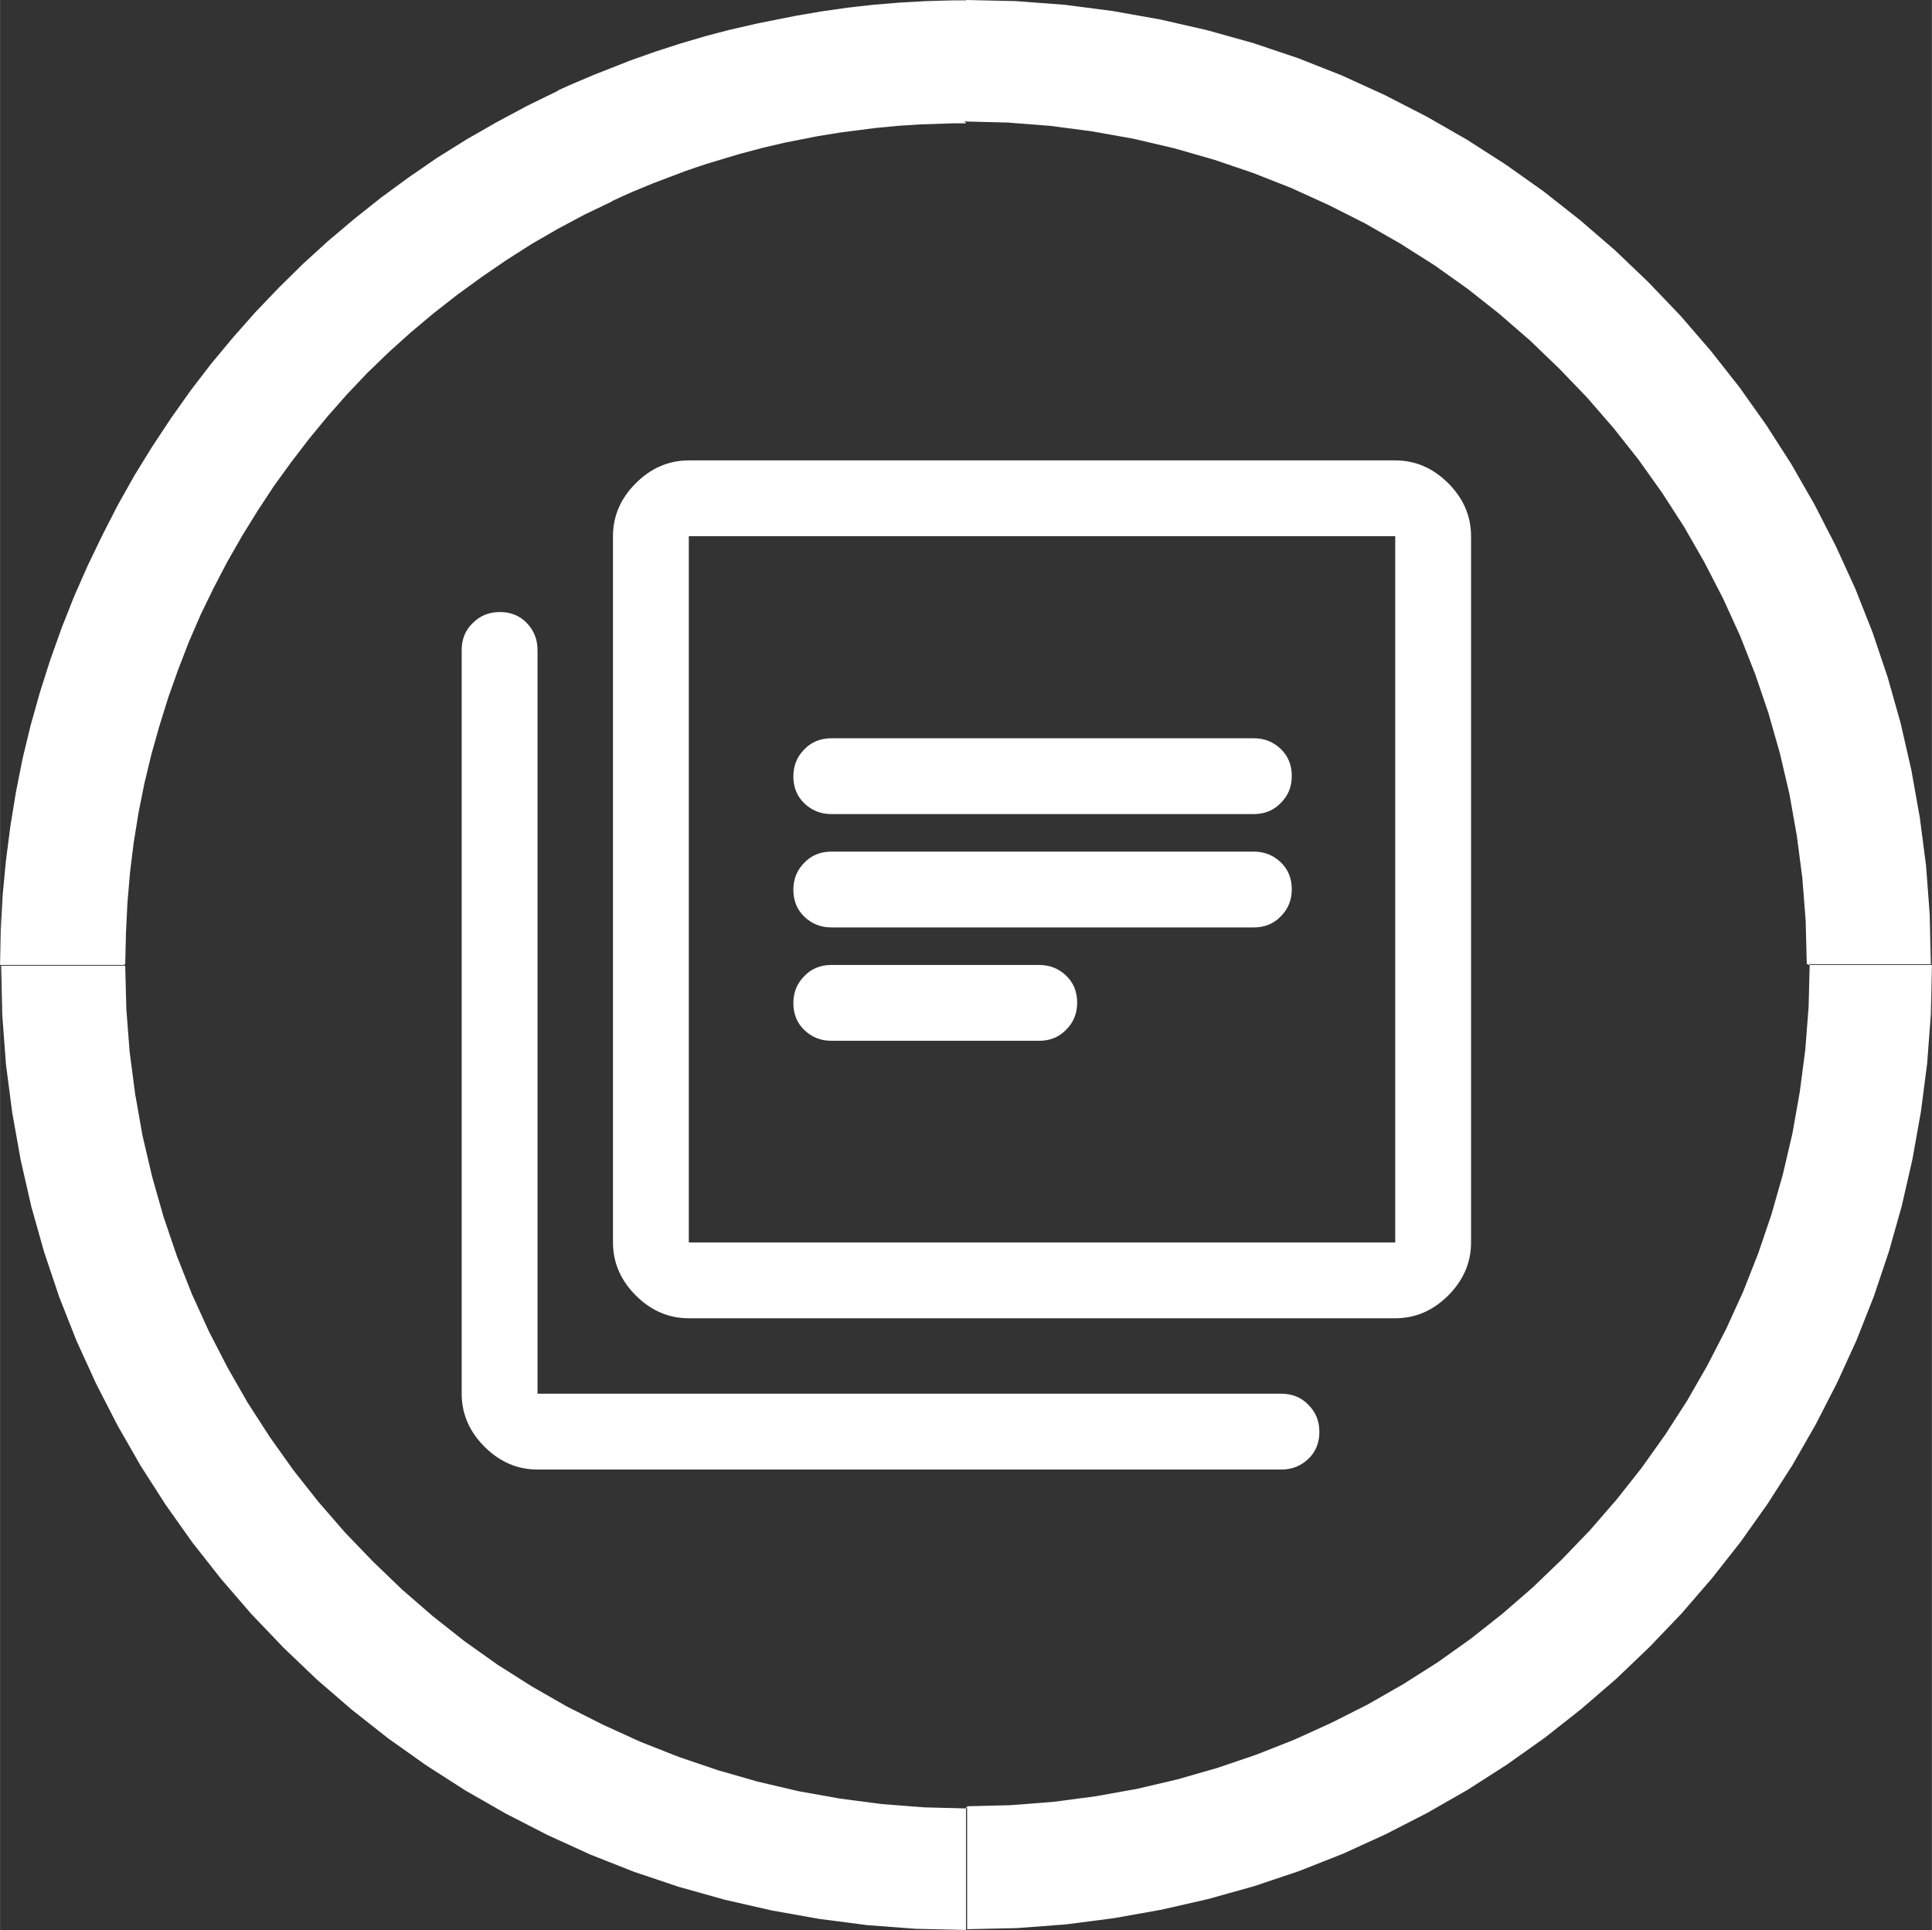
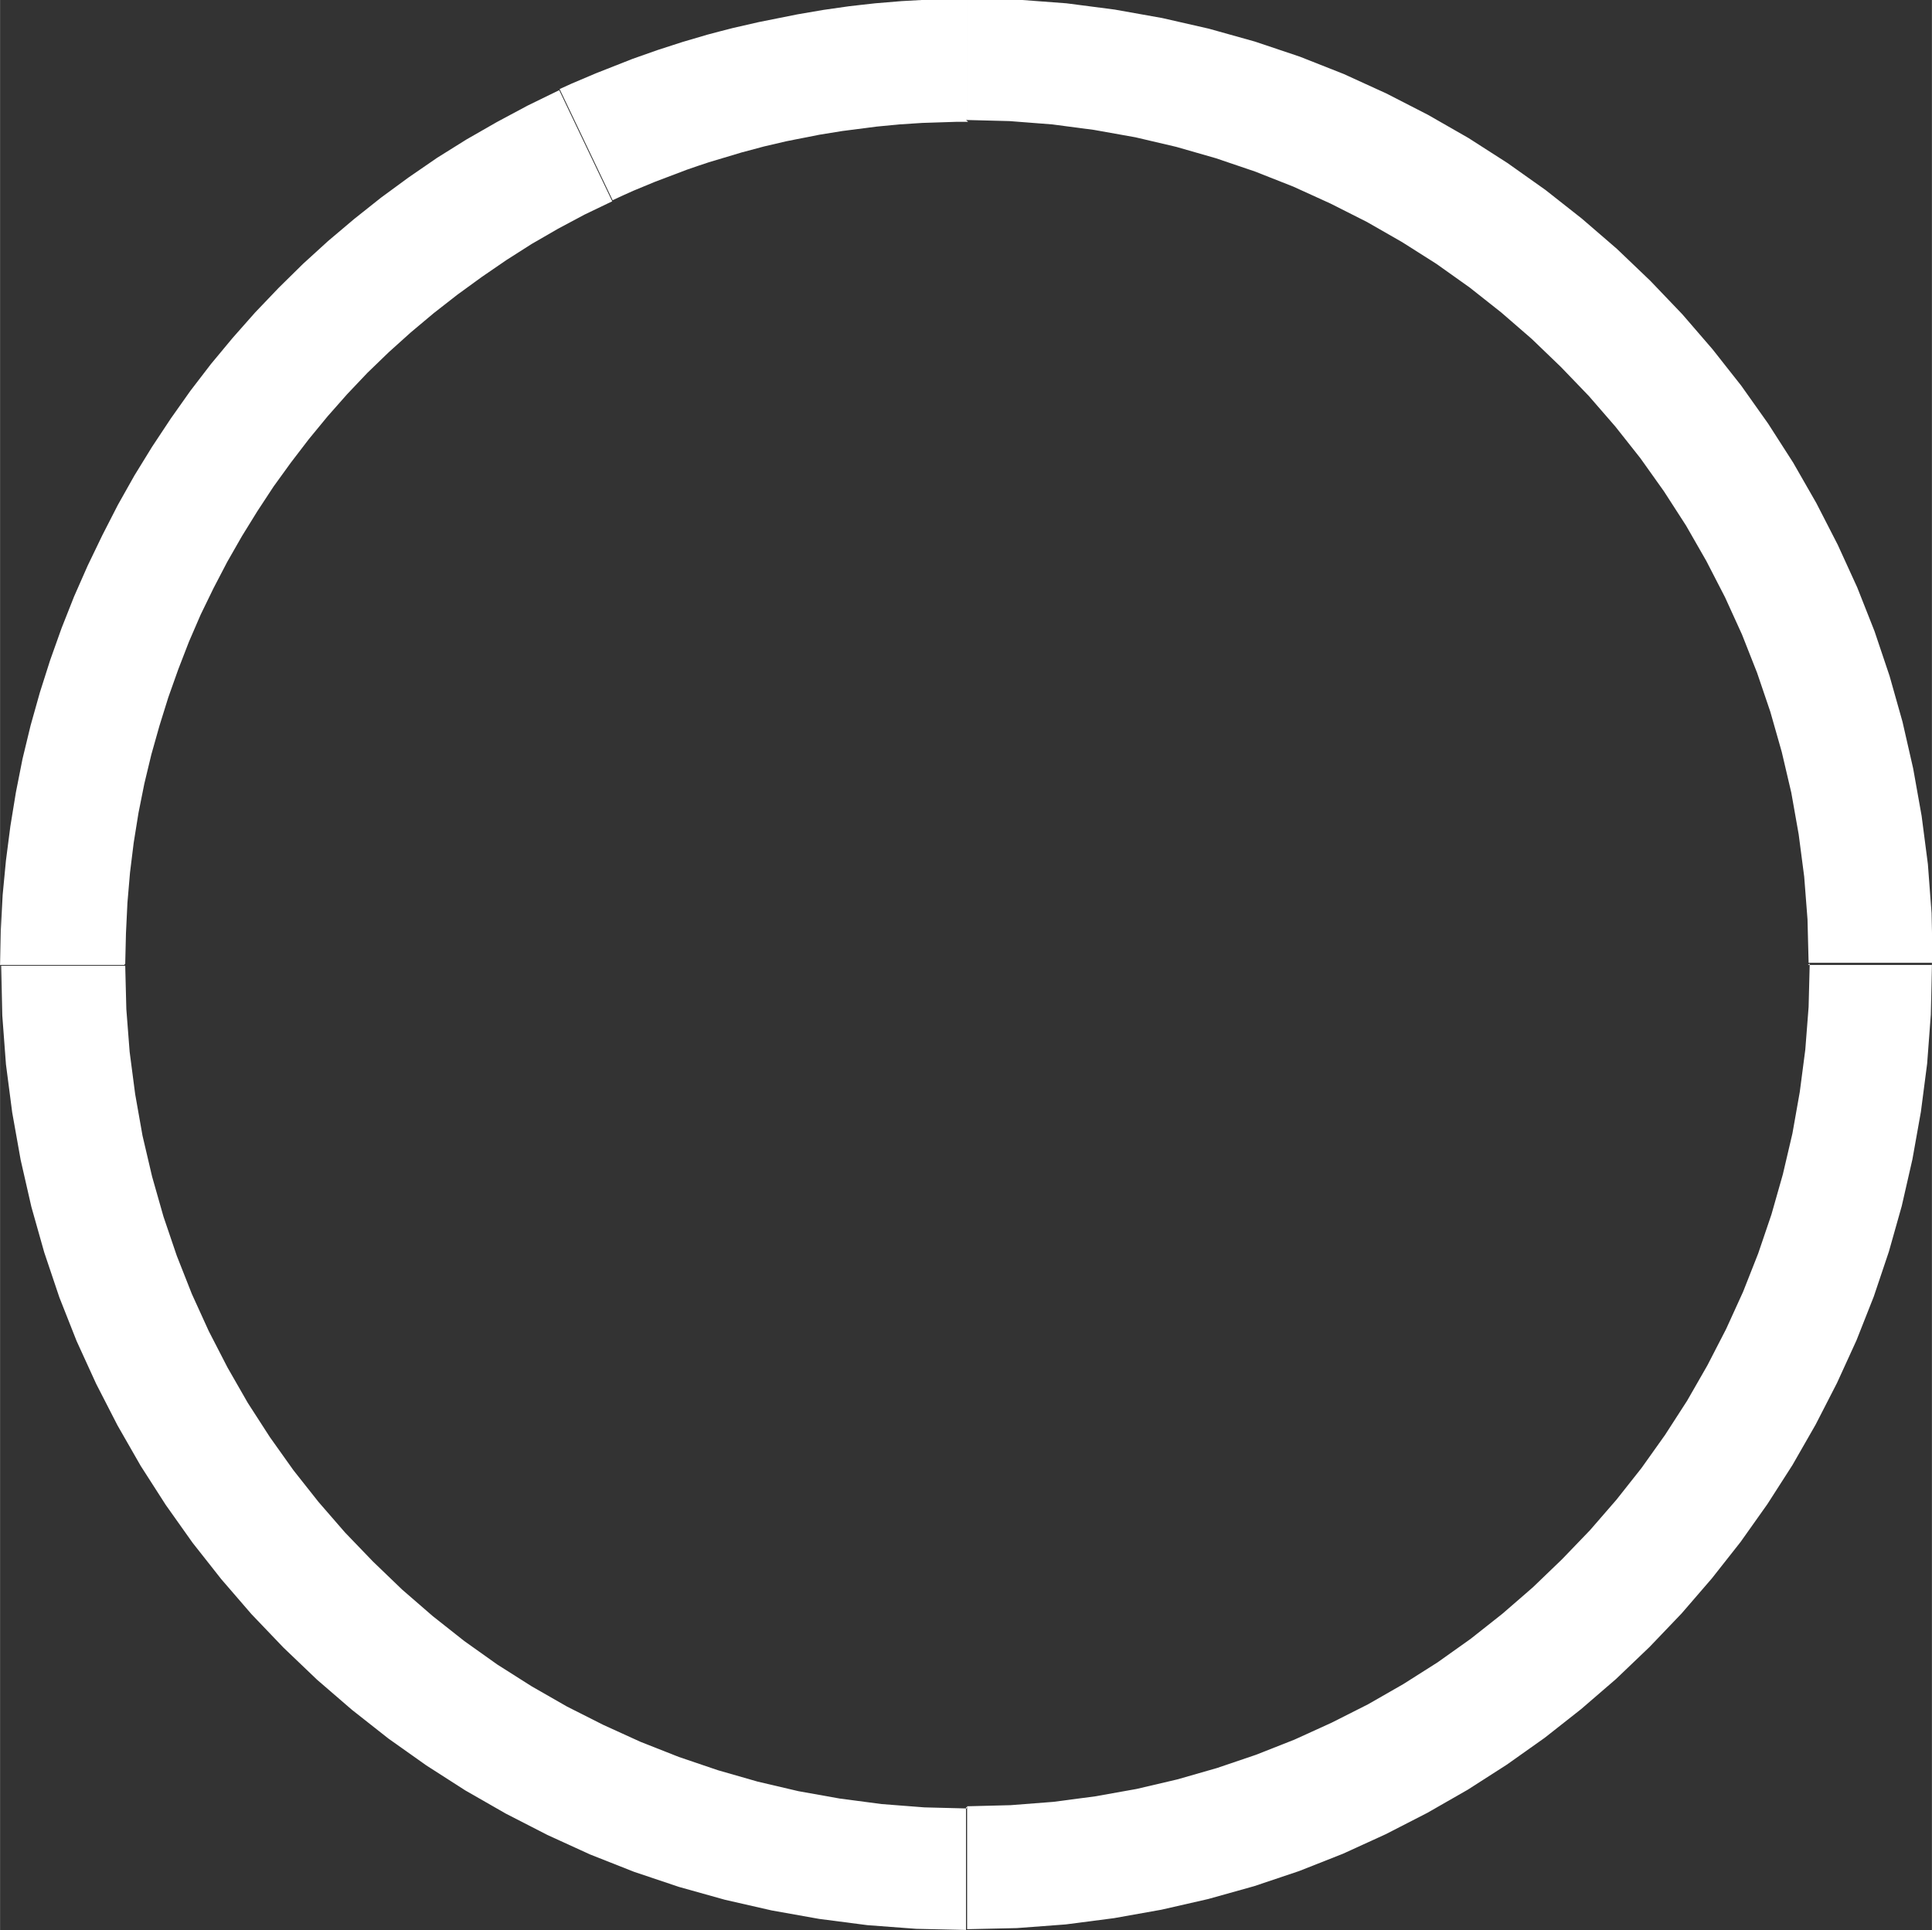
<svg xmlns="http://www.w3.org/2000/svg" xml:space="preserve" width="15.551mm" height="15.541mm" version="1.1" style="shape-rendering:geometricPrecision; text-rendering:geometricPrecision; image-rendering:optimizeQuality; fill-rule:evenodd; clip-rule:evenodd" viewBox="0 0 52.48 52.45">
  <rect x="0" y="0" width="52.48" height="52.45" fill="#333333" stroke="none" />
  <defs>
    <style type="text/css">
   
    .fil0 {fill:white;fill-rule:nonzero}
   
  </style>
  </defs>
  <g id="Layer_x0020_1">
-     <path class="fil0" d="M22.58 28.28l5.65 0c0.29,0 0.54,-0.1 0.73,-0.3 0.2,-0.2 0.3,-0.44 0.3,-0.74 0,-0.29 -0.1,-0.54 -0.3,-0.73 -0.2,-0.19 -0.44,-0.29 -0.73,-0.29l-5.65 0c-0.29,0 -0.54,0.1 -0.73,0.3 -0.2,0.2 -0.3,0.44 -0.3,0.74 0,0.29 0.1,0.54 0.3,0.73 0.2,0.19 0.44,0.29 0.73,0.29zm0 -3.08l11.48 0c0.29,0 0.54,-0.1 0.73,-0.3 0.2,-0.2 0.3,-0.44 0.3,-0.74 0,-0.29 -0.1,-0.54 -0.3,-0.73 -0.2,-0.19 -0.44,-0.29 -0.73,-0.29l-11.48 0c-0.29,0 -0.54,0.1 -0.73,0.3 -0.2,0.2 -0.3,0.44 -0.3,0.74 0,0.29 0.1,0.54 0.3,0.73 0.2,0.19 0.44,0.29 0.73,0.29zm0 -3.08l11.48 0c0.29,0 0.54,-0.1 0.73,-0.3 0.2,-0.2 0.3,-0.44 0.3,-0.74 0,-0.29 -0.1,-0.54 -0.3,-0.73 -0.2,-0.19 -0.44,-0.29 -0.73,-0.29l-11.48 0c-0.29,0 -0.54,0.1 -0.73,0.3 -0.2,0.2 -0.3,0.44 -0.3,0.74 0,0.29 0.1,0.54 0.3,0.73 0.2,0.19 0.44,0.29 0.73,0.29zm-3.87 13.7c-0.55,0 -1.03,-0.21 -1.44,-0.62 -0.41,-0.41 -0.62,-0.89 -0.62,-1.44l0 -19.19c0,-0.55 0.21,-1.03 0.62,-1.44 0.41,-0.41 0.89,-0.62 1.44,-0.62l19.19 0c0.55,0 1.03,0.21 1.44,0.62 0.41,0.41 0.62,0.89 0.62,1.44l0 19.19c0,0.55 -0.21,1.03 -0.62,1.44 -0.41,0.41 -0.89,0.62 -1.44,0.62l-19.19 0zm0 -2.06l19.19 0 0 -19.19 -19.19 0 0 19.19zm-4.11 6.17c-0.55,0 -1.03,-0.21 -1.44,-0.62 -0.41,-0.41 -0.62,-0.89 -0.62,-1.44l0 -20.21c0,-0.29 0.1,-0.54 0.3,-0.73 0.2,-0.2 0.44,-0.3 0.74,-0.3 0.29,0 0.54,0.1 0.73,0.3 0.19,0.2 0.29,0.44 0.29,0.73l0 20.21 20.21 0c0.29,0 0.54,0.1 0.73,0.3 0.2,0.2 0.3,0.44 0.3,0.74 0,0.29 -0.1,0.54 -0.3,0.73 -0.2,0.19 -0.44,0.29 -0.73,0.29l-20.21 0zm4.11 -25.35l0 19.19 0 -19.19z" />
    <g>
-       <path class="fil0" d="M3.37 26.22l-3.37 0 0 0 0.02 -0.95 0.05 -0.95 0.09 -0.94 0.12 -0.93 0.15 -0.92 0.18 -0.91 0.22 -0.91 0.25 -0.89 0.28 -0.88 0.31 -0.87 0.34 -0.86 0.37 -0.84 0.4 -0.83 0.42 -0.82 0.45 -0.8 0.48 -0.78 0.51 -0.77 0.53 -0.75 0.56 -0.73 0.59 -0.71 0.61 -0.69 0.64 -0.67 0.66 -0.65 0.68 -0.62 0.71 -0.6 0.73 -0.58 0.75 -0.55 0.77 -0.53 0.8 -0.5 0.82 -0.47 0.84 -0.45 0.86 -0.42 1.44 3.02 -0.75 0.36 -0.73 0.39 -0.71 0.41 -0.69 0.44 -0.67 0.46 -0.66 0.48 -0.64 0.5 -0.62 0.52 -0.6 0.54 -0.58 0.56 -0.55 0.58 -0.53 0.6 -0.51 0.62 -0.49 0.64 -0.47 0.65 -0.44 0.67 -0.42 0.68 -0.4 0.7 -0.37 0.71 -0.35 0.72 -0.32 0.74 -0.29 0.75 -0.27 0.76 -0.24 0.77 -0.22 0.78 -0.19 0.79 -0.16 0.8 -0.13 0.81 -0.1 0.81 -0.07 0.82 -0.04 0.83 -0.02 0.83 0 0zm22.87 22.88l0 3.34 0 0 -1.35 -0.03 -1.33 -0.1 -1.31 -0.17 -1.29 -0.23 -1.27 -0.29 -1.25 -0.35 -1.22 -0.41 -1.19 -0.47 -1.16 -0.53 -1.13 -0.58 -1.1 -0.63 -1.06 -0.68 -1.03 -0.73 -0.99 -0.78 -0.95 -0.82 -0.91 -0.87 -0.87 -0.91 -0.82 -0.95 -0.78 -0.99 -0.73 -1.03 -0.68 -1.06 -0.63 -1.1 -0.58 -1.13 -0.53 -1.16 -0.47 -1.19 -0.41 -1.22 -0.35 -1.24 -0.29 -1.27 -0.23 -1.29 -0.17 -1.31 -0.1 -1.33 -0.03 -1.35 3.37 0 0.03 1.18 0.09 1.16 0.15 1.15 0.2 1.13 0.26 1.11 0.31 1.09 0.36 1.06 0.41 1.04 0.46 1.01 0.51 0.99 0.55 0.96 0.6 0.93 0.64 0.9 0.68 0.86 0.72 0.83 0.76 0.79 0.79 0.76 0.83 0.72 0.86 0.68 0.9 0.64 0.93 0.59 0.96 0.55 0.99 0.5 1.01 0.46 1.04 0.41 1.06 0.36 1.08 0.31 1.11 0.26 1.12 0.2 1.14 0.15 1.16 0.09 1.18 0.03 0 0zm22.87 -22.88l3.37 0 0 0 -0.03 1.35 -0.1 1.33 -0.17 1.31 -0.23 1.29 -0.29 1.27 -0.35 1.24 -0.41 1.22 -0.47 1.19 -0.53 1.16 -0.58 1.13 -0.63 1.1 -0.68 1.06 -0.73 1.03 -0.78 0.99 -0.82 0.95 -0.87 0.91 -0.91 0.87 -0.95 0.82 -0.99 0.78 -1.03 0.73 -1.06 0.68 -1.1 0.63 -1.13 0.58 -1.16 0.53 -1.19 0.47 -1.22 0.41 -1.25 0.35 -1.27 0.29 -1.29 0.23 -1.31 0.17 -1.33 0.1 -1.35 0.03 0 -3.34 1.18 -0.03 1.16 -0.09 1.14 -0.15 1.12 -0.2 1.11 -0.26 1.08 -0.31 1.06 -0.36 1.04 -0.41 1.01 -0.46 0.99 -0.5 0.96 -0.55 0.93 -0.59 0.9 -0.64 0.86 -0.68 0.83 -0.72 0.79 -0.76 0.76 -0.79 0.72 -0.83 0.68 -0.86 0.64 -0.9 0.6 -0.93 0.55 -0.96 0.51 -0.99 0.46 -1.01 0.41 -1.04 0.36 -1.06 0.31 -1.09 0.26 -1.11 0.2 -1.13 0.15 -1.15 0.09 -1.16 0.03 -1.18 0 0zm-22.87 -22.88l0 -3.34 0 0 1.35 0.03 1.33 0.1 1.31 0.17 1.29 0.23 1.27 0.29 1.25 0.35 1.22 0.41 1.19 0.47 1.16 0.53 1.13 0.58 1.1 0.63 1.06 0.68 1.03 0.73 0.99 0.78 0.95 0.82 0.91 0.87 0.87 0.91 0.82 0.95 0.78 0.99 0.73 1.03 0.68 1.06 0.63 1.1 0.58 1.13 0.53 1.16 0.47 1.19 0.41 1.22 0.35 1.24 0.29 1.27 0.23 1.29 0.17 1.31 0.1 1.33 0.03 1.35 -3.37 0 -0.03 -1.18 -0.09 -1.16 -0.15 -1.15 -0.2 -1.13 -0.26 -1.11 -0.31 -1.09 -0.36 -1.06 -0.41 -1.04 -0.46 -1.01 -0.51 -0.99 -0.55 -0.96 -0.6 -0.93 -0.64 -0.9 -0.68 -0.86 -0.72 -0.83 -0.76 -0.79 -0.79 -0.76 -0.83 -0.72 -0.86 -0.68 -0.9 -0.64 -0.93 -0.59 -0.96 -0.55 -0.99 -0.5 -1.01 -0.46 -1.04 -0.41 -1.06 -0.36 -1.08 -0.31 -1.11 -0.26 -1.12 -0.2 -1.14 -0.15 -1.16 -0.09 -1.18 -0.03 0 0zm-9.65 2.14l-1.44 -3.02 0 0 0.33 -0.15 0.33 -0.14 0.33 -0.14 0.33 -0.13 0.33 -0.13 0.33 -0.13 0.34 -0.12 0.34 -0.12 0.34 -0.11 0.34 -0.11 0.34 -0.1 0.34 -0.1 0.34 -0.09 0.35 -0.09 0.35 -0.08 0.35 -0.08 0.35 -0.07 0.35 -0.07 0.35 -0.07 0.35 -0.06 0.35 -0.06 0.35 -0.05 0.35 -0.05 0.35 -0.04 0.36 -0.04 0.36 -0.03 0.36 -0.03 0.36 -0.02 0.36 -0.02 0.36 -0.01 0.36 -0.01 0.36 -0 0 3.34 -0.31 0 -0.31 0.01 -0.31 0.01 -0.31 0.01 -0.31 0.02 -0.31 0.02 -0.31 0.03 -0.31 0.03 -0.31 0.04 -0.31 0.04 -0.31 0.04 -0.31 0.05 -0.31 0.05 -0.3 0.06 -0.31 0.06 -0.3 0.06 -0.3 0.07 -0.3 0.07 -0.3 0.08 -0.3 0.08 -0.3 0.09 -0.3 0.09 -0.3 0.09 -0.3 0.1 -0.29 0.1 -0.29 0.11 -0.29 0.11 -0.29 0.11 -0.29 0.12 -0.29 0.12 -0.29 0.13 -0.28 0.13 0 0z" />
+       <path class="fil0" d="M3.37 26.22l-3.37 0 0 0 0.02 -0.95 0.05 -0.95 0.09 -0.94 0.12 -0.93 0.15 -0.92 0.18 -0.91 0.22 -0.91 0.25 -0.89 0.28 -0.88 0.31 -0.87 0.34 -0.86 0.37 -0.84 0.4 -0.83 0.42 -0.82 0.45 -0.8 0.48 -0.78 0.51 -0.77 0.53 -0.75 0.56 -0.73 0.59 -0.71 0.61 -0.69 0.64 -0.67 0.66 -0.65 0.68 -0.62 0.71 -0.6 0.73 -0.58 0.75 -0.55 0.77 -0.53 0.8 -0.5 0.82 -0.47 0.84 -0.45 0.86 -0.42 1.44 3.02 -0.75 0.36 -0.73 0.39 -0.71 0.41 -0.69 0.44 -0.67 0.46 -0.66 0.48 -0.64 0.5 -0.62 0.52 -0.6 0.54 -0.58 0.56 -0.55 0.58 -0.53 0.6 -0.51 0.62 -0.49 0.64 -0.47 0.65 -0.44 0.67 -0.42 0.68 -0.4 0.7 -0.37 0.71 -0.35 0.72 -0.32 0.74 -0.29 0.75 -0.27 0.76 -0.24 0.77 -0.22 0.78 -0.19 0.79 -0.16 0.8 -0.13 0.81 -0.1 0.81 -0.07 0.82 -0.04 0.83 -0.02 0.83 0 0zm22.87 22.88l0 3.34 0 0 -1.35 -0.03 -1.33 -0.1 -1.31 -0.17 -1.29 -0.23 -1.27 -0.29 -1.25 -0.35 -1.22 -0.41 -1.19 -0.47 -1.16 -0.53 -1.13 -0.58 -1.1 -0.63 -1.06 -0.68 -1.03 -0.73 -0.99 -0.78 -0.95 -0.82 -0.91 -0.87 -0.87 -0.91 -0.82 -0.95 -0.78 -0.99 -0.73 -1.03 -0.68 -1.06 -0.63 -1.1 -0.58 -1.13 -0.53 -1.16 -0.47 -1.19 -0.41 -1.22 -0.35 -1.24 -0.29 -1.27 -0.23 -1.29 -0.17 -1.31 -0.1 -1.33 -0.03 -1.35 3.37 0 0.03 1.18 0.09 1.16 0.15 1.15 0.2 1.13 0.26 1.11 0.31 1.09 0.36 1.06 0.41 1.04 0.46 1.01 0.51 0.99 0.55 0.96 0.6 0.93 0.64 0.9 0.68 0.86 0.72 0.83 0.76 0.79 0.79 0.76 0.83 0.72 0.86 0.68 0.9 0.64 0.93 0.59 0.96 0.55 0.99 0.5 1.01 0.46 1.04 0.41 1.06 0.36 1.08 0.31 1.11 0.26 1.12 0.2 1.14 0.15 1.16 0.09 1.18 0.03 0 0zm22.87 -22.88l3.37 0 0 0 -0.03 1.35 -0.1 1.33 -0.17 1.31 -0.23 1.29 -0.29 1.27 -0.35 1.24 -0.41 1.22 -0.47 1.19 -0.53 1.16 -0.58 1.13 -0.63 1.1 -0.68 1.06 -0.73 1.03 -0.78 0.99 -0.82 0.95 -0.87 0.91 -0.91 0.87 -0.95 0.82 -0.99 0.78 -1.03 0.73 -1.06 0.68 -1.1 0.63 -1.13 0.58 -1.16 0.53 -1.19 0.47 -1.22 0.41 -1.25 0.35 -1.27 0.29 -1.29 0.23 -1.31 0.17 -1.33 0.1 -1.35 0.03 0 -3.34 1.18 -0.03 1.16 -0.09 1.14 -0.15 1.12 -0.2 1.11 -0.26 1.08 -0.31 1.06 -0.36 1.04 -0.41 1.01 -0.46 0.99 -0.5 0.96 -0.55 0.93 -0.59 0.9 -0.64 0.86 -0.68 0.83 -0.72 0.79 -0.76 0.76 -0.79 0.72 -0.83 0.68 -0.86 0.64 -0.9 0.6 -0.93 0.55 -0.96 0.51 -0.99 0.46 -1.01 0.41 -1.04 0.36 -1.06 0.31 -1.09 0.26 -1.11 0.2 -1.13 0.15 -1.15 0.09 -1.16 0.03 -1.18 0 0m-22.87 -22.88l0 -3.34 0 0 1.35 0.03 1.33 0.1 1.31 0.17 1.29 0.23 1.27 0.29 1.25 0.35 1.22 0.41 1.19 0.47 1.16 0.53 1.13 0.58 1.1 0.63 1.06 0.68 1.03 0.73 0.99 0.78 0.95 0.82 0.91 0.87 0.87 0.91 0.82 0.95 0.78 0.99 0.73 1.03 0.68 1.06 0.63 1.1 0.58 1.13 0.53 1.16 0.47 1.19 0.41 1.22 0.35 1.24 0.29 1.27 0.23 1.29 0.17 1.31 0.1 1.33 0.03 1.35 -3.37 0 -0.03 -1.18 -0.09 -1.16 -0.15 -1.15 -0.2 -1.13 -0.26 -1.11 -0.31 -1.09 -0.36 -1.06 -0.41 -1.04 -0.46 -1.01 -0.51 -0.99 -0.55 -0.96 -0.6 -0.93 -0.64 -0.9 -0.68 -0.86 -0.72 -0.83 -0.76 -0.79 -0.79 -0.76 -0.83 -0.72 -0.86 -0.68 -0.9 -0.64 -0.93 -0.59 -0.96 -0.55 -0.99 -0.5 -1.01 -0.46 -1.04 -0.41 -1.06 -0.36 -1.08 -0.31 -1.11 -0.26 -1.12 -0.2 -1.14 -0.15 -1.16 -0.09 -1.18 -0.03 0 0zm-9.65 2.14l-1.44 -3.02 0 0 0.33 -0.15 0.33 -0.14 0.33 -0.14 0.33 -0.13 0.33 -0.13 0.33 -0.13 0.34 -0.12 0.34 -0.12 0.34 -0.11 0.34 -0.11 0.34 -0.1 0.34 -0.1 0.34 -0.09 0.35 -0.09 0.35 -0.08 0.35 -0.08 0.35 -0.07 0.35 -0.07 0.35 -0.07 0.35 -0.06 0.35 -0.06 0.35 -0.05 0.35 -0.05 0.35 -0.04 0.36 -0.04 0.36 -0.03 0.36 -0.03 0.36 -0.02 0.36 -0.02 0.36 -0.01 0.36 -0.01 0.36 -0 0 3.34 -0.31 0 -0.31 0.01 -0.31 0.01 -0.31 0.01 -0.31 0.02 -0.31 0.02 -0.31 0.03 -0.31 0.03 -0.31 0.04 -0.31 0.04 -0.31 0.04 -0.31 0.05 -0.31 0.05 -0.3 0.06 -0.31 0.06 -0.3 0.06 -0.3 0.07 -0.3 0.07 -0.3 0.08 -0.3 0.08 -0.3 0.09 -0.3 0.09 -0.3 0.09 -0.3 0.1 -0.29 0.1 -0.29 0.11 -0.29 0.11 -0.29 0.11 -0.29 0.12 -0.29 0.12 -0.29 0.13 -0.28 0.13 0 0z" />
    </g>
  </g>
</svg>